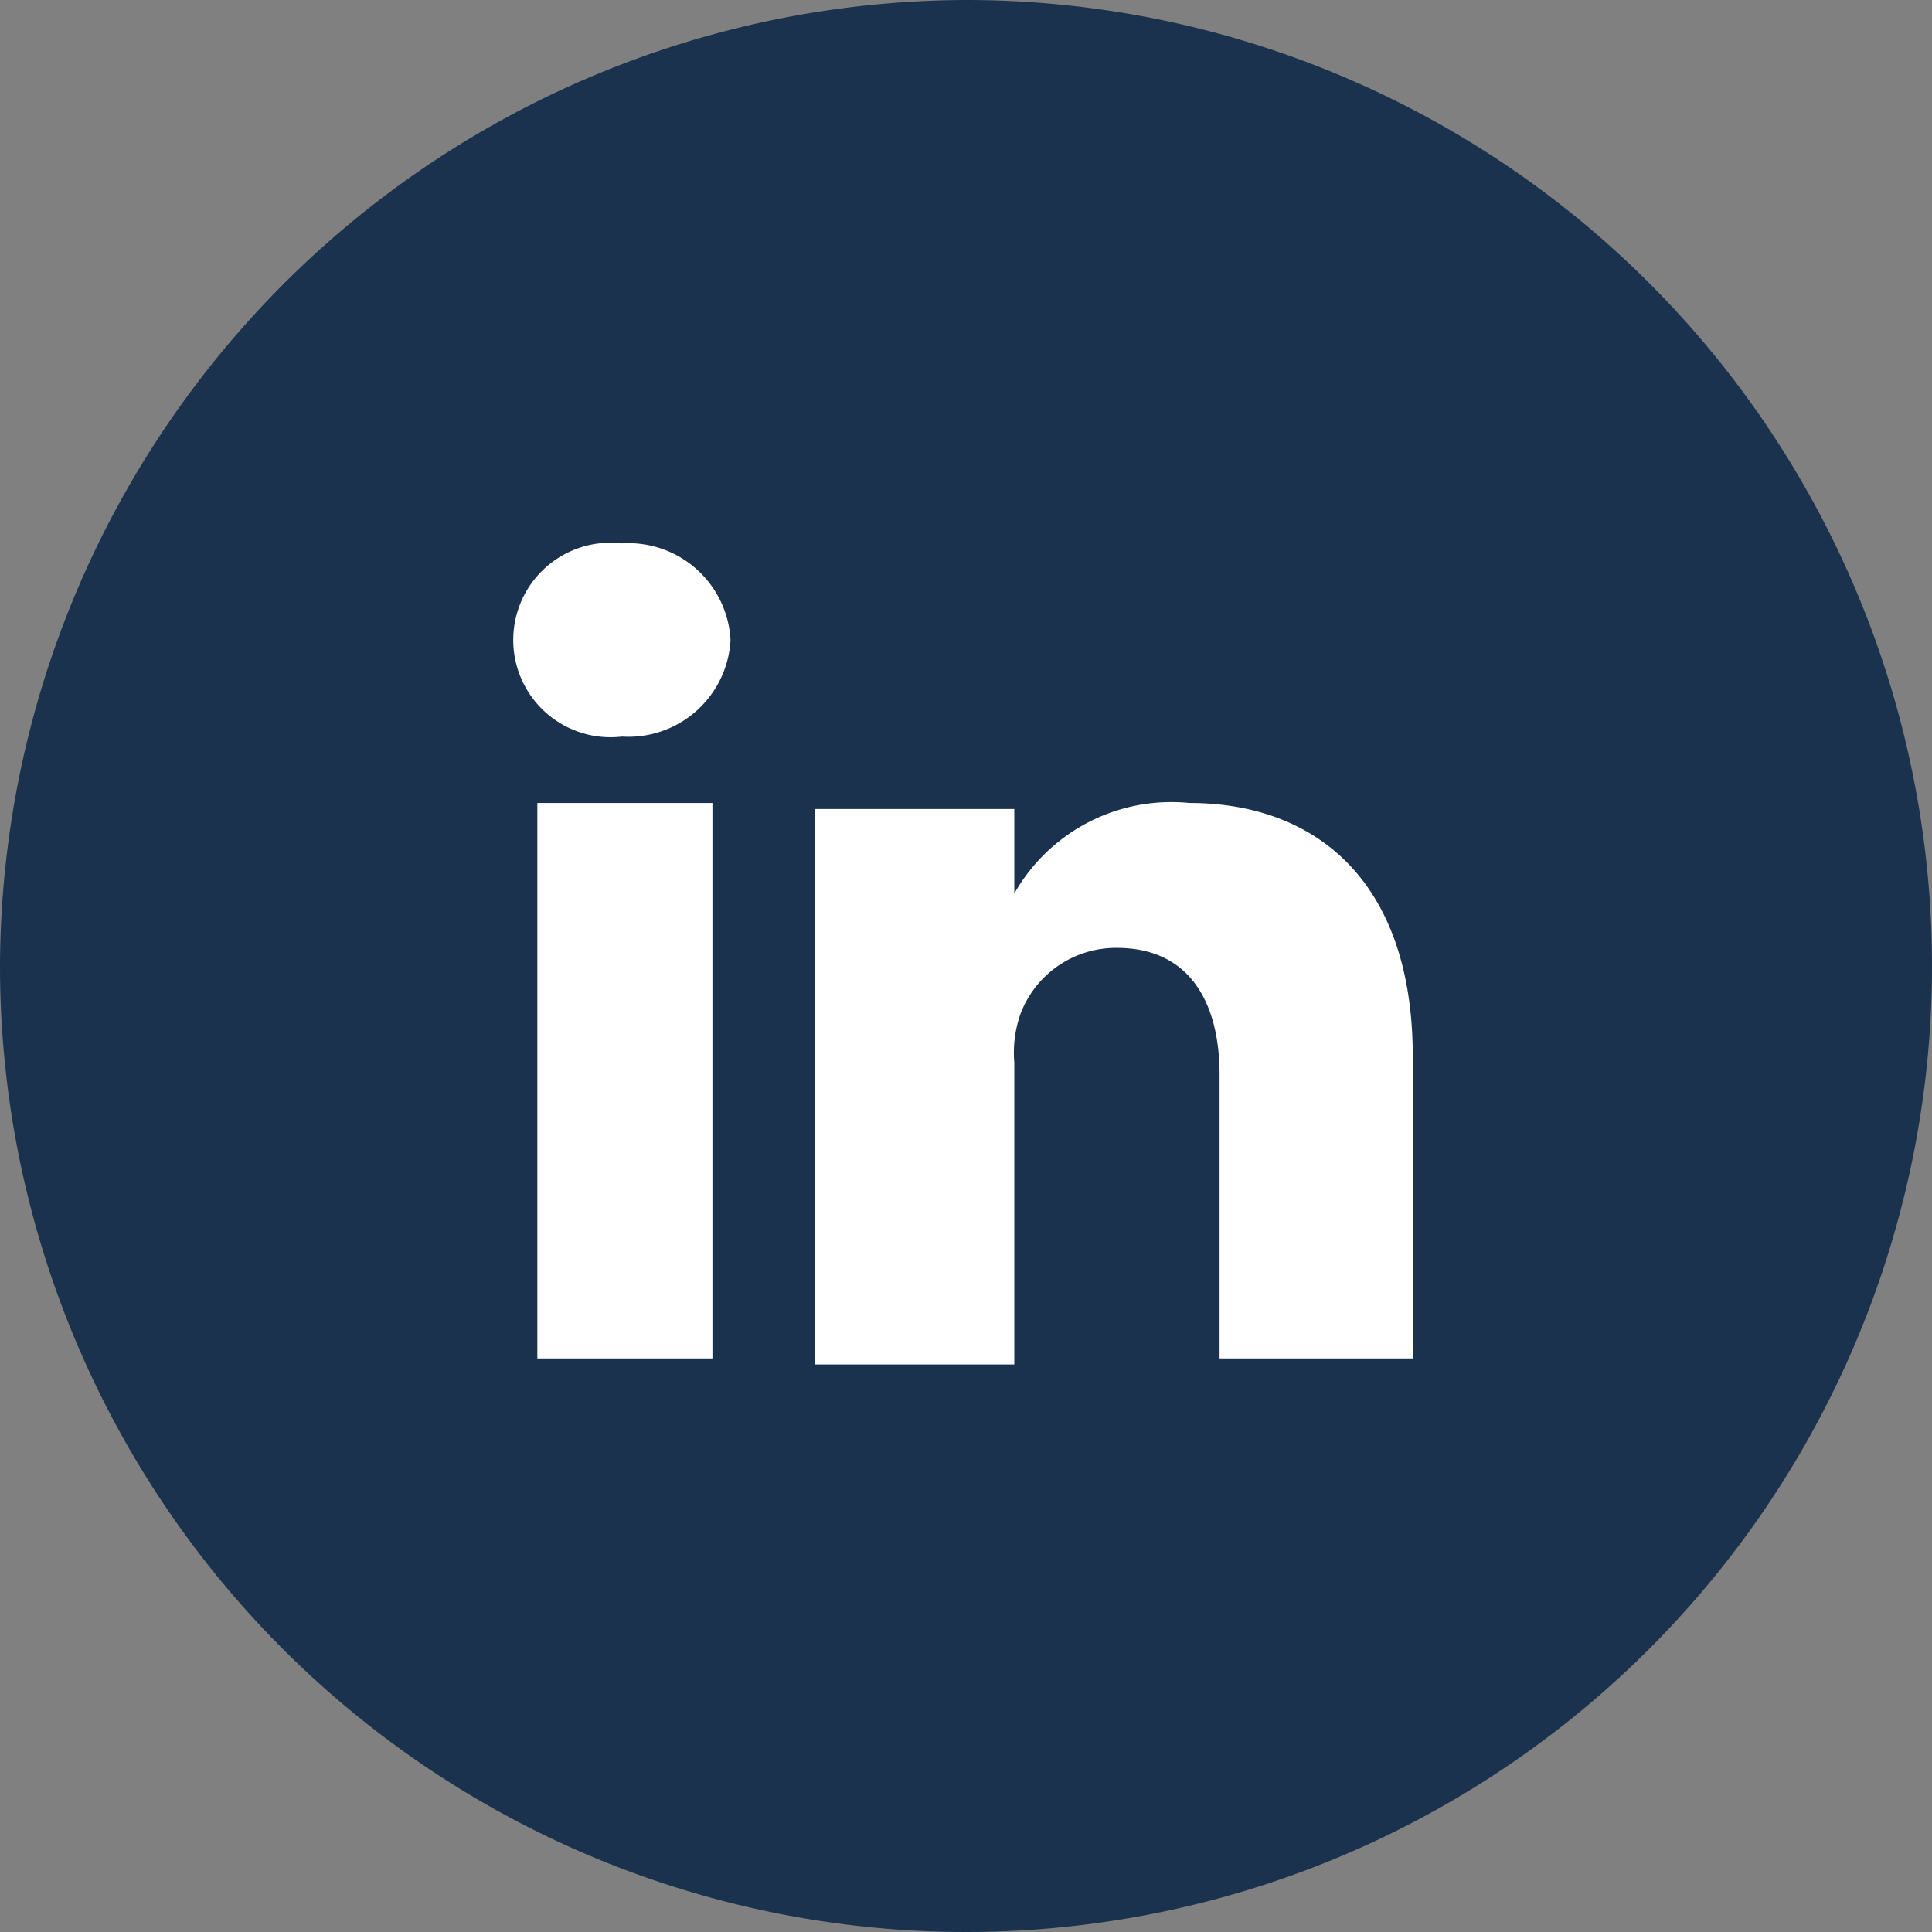
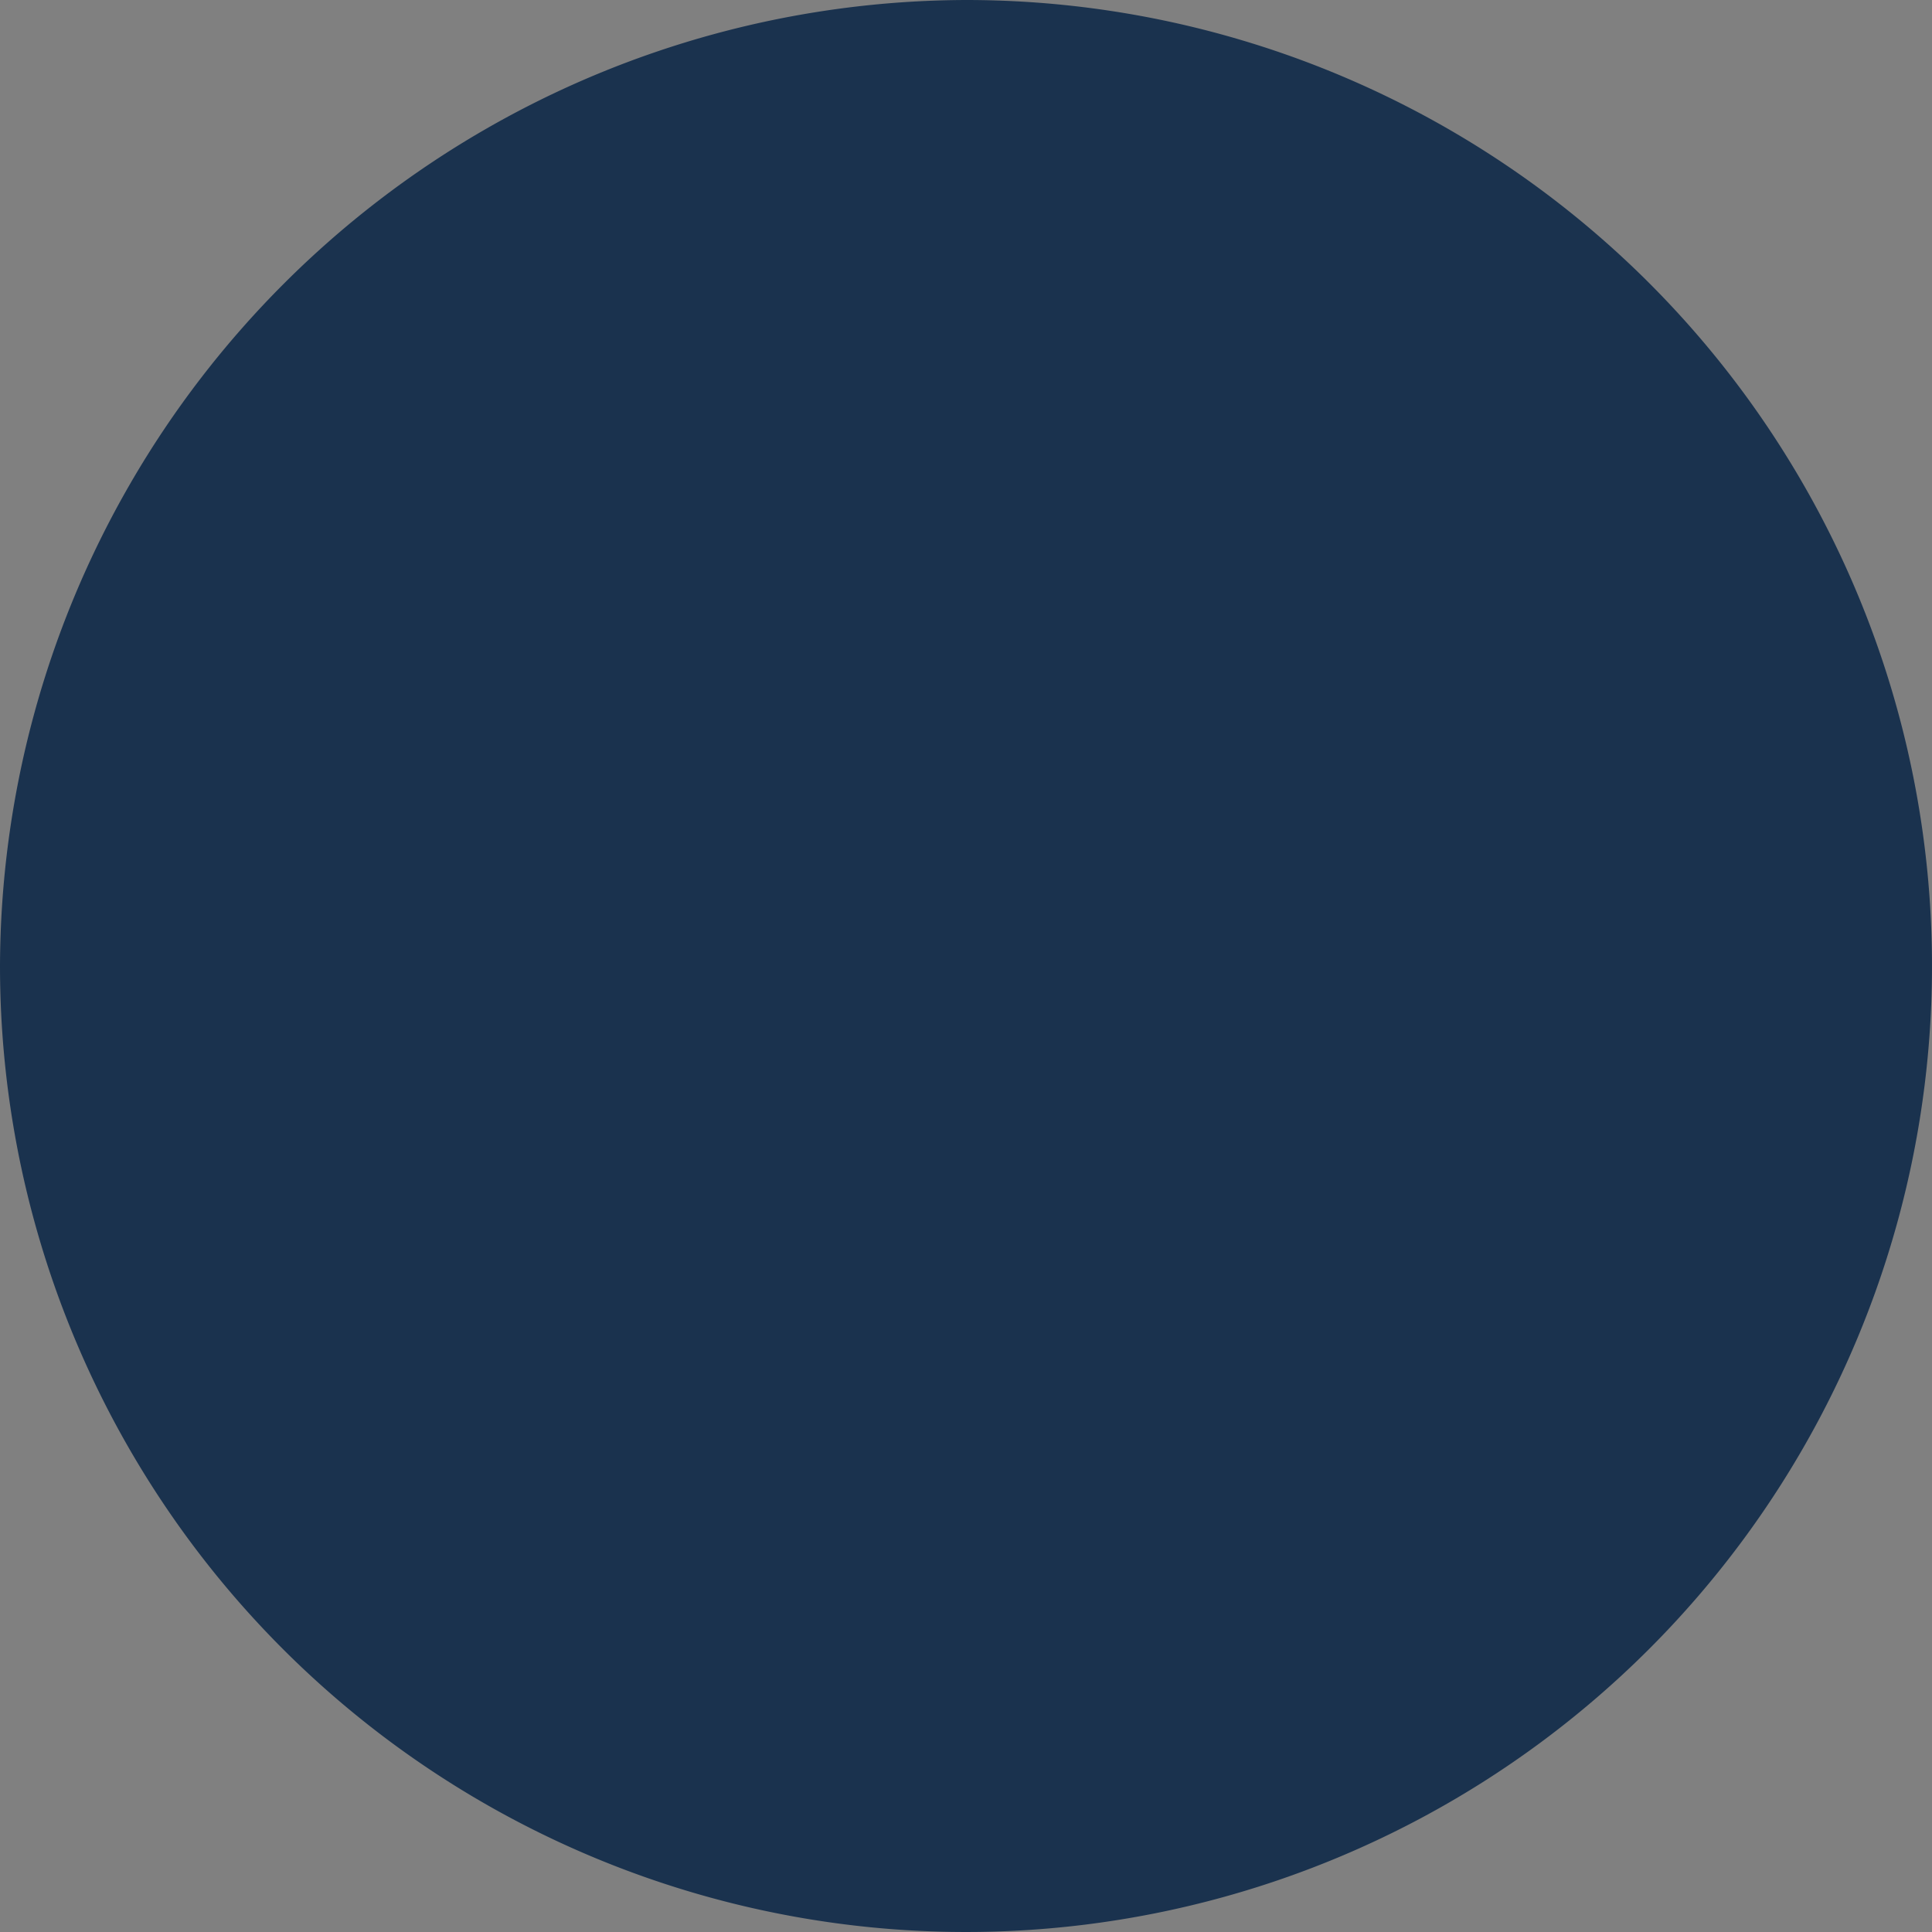
<svg xmlns="http://www.w3.org/2000/svg" id="icons-footer-linkedin" width="32" height="32" viewBox="0 0 32 32">
  <rect x="0" y="0" width="32" height="32" fill="#808080" stroke="none" />
  <g id="Group_48" data-name="Group 48">
    <g id="Group_46" data-name="Group 46">
      <path id="esyr02fq4a" d="M16,0A16,16,0,1,1,0,16,16.047,16.047,0,0,1,16,0Z" fill="#1a324e" fill-rule="evenodd" />
    </g>
    <g id="Group_47" data-name="Group 47">
-       <path id="_x35_ktc28q1jb" d="M23.5,22.5H20.2V17.8c0-1.2-.5-2.1-1.7-2.1a1.689,1.689,0,0,0-1.6,1.1,1.949,1.949,0,0,0-.1.8v5H13.5V13.4h3.3v1.4a2.992,2.992,0,0,1,2.9-1.5c2.1,0,3.7,1.3,3.7,4.2v5h.1ZM10.3,12.2h0a1.611,1.611,0,1,1,0-3.2,1.694,1.694,0,0,1,1.8,1.6A1.694,1.694,0,0,1,10.3,12.2ZM8.9,13.3h2.9v9.2H8.9V13.3Z" fill="#fff" fill-rule="evenodd" />
-     </g>
+       </g>
  </g>
</svg>